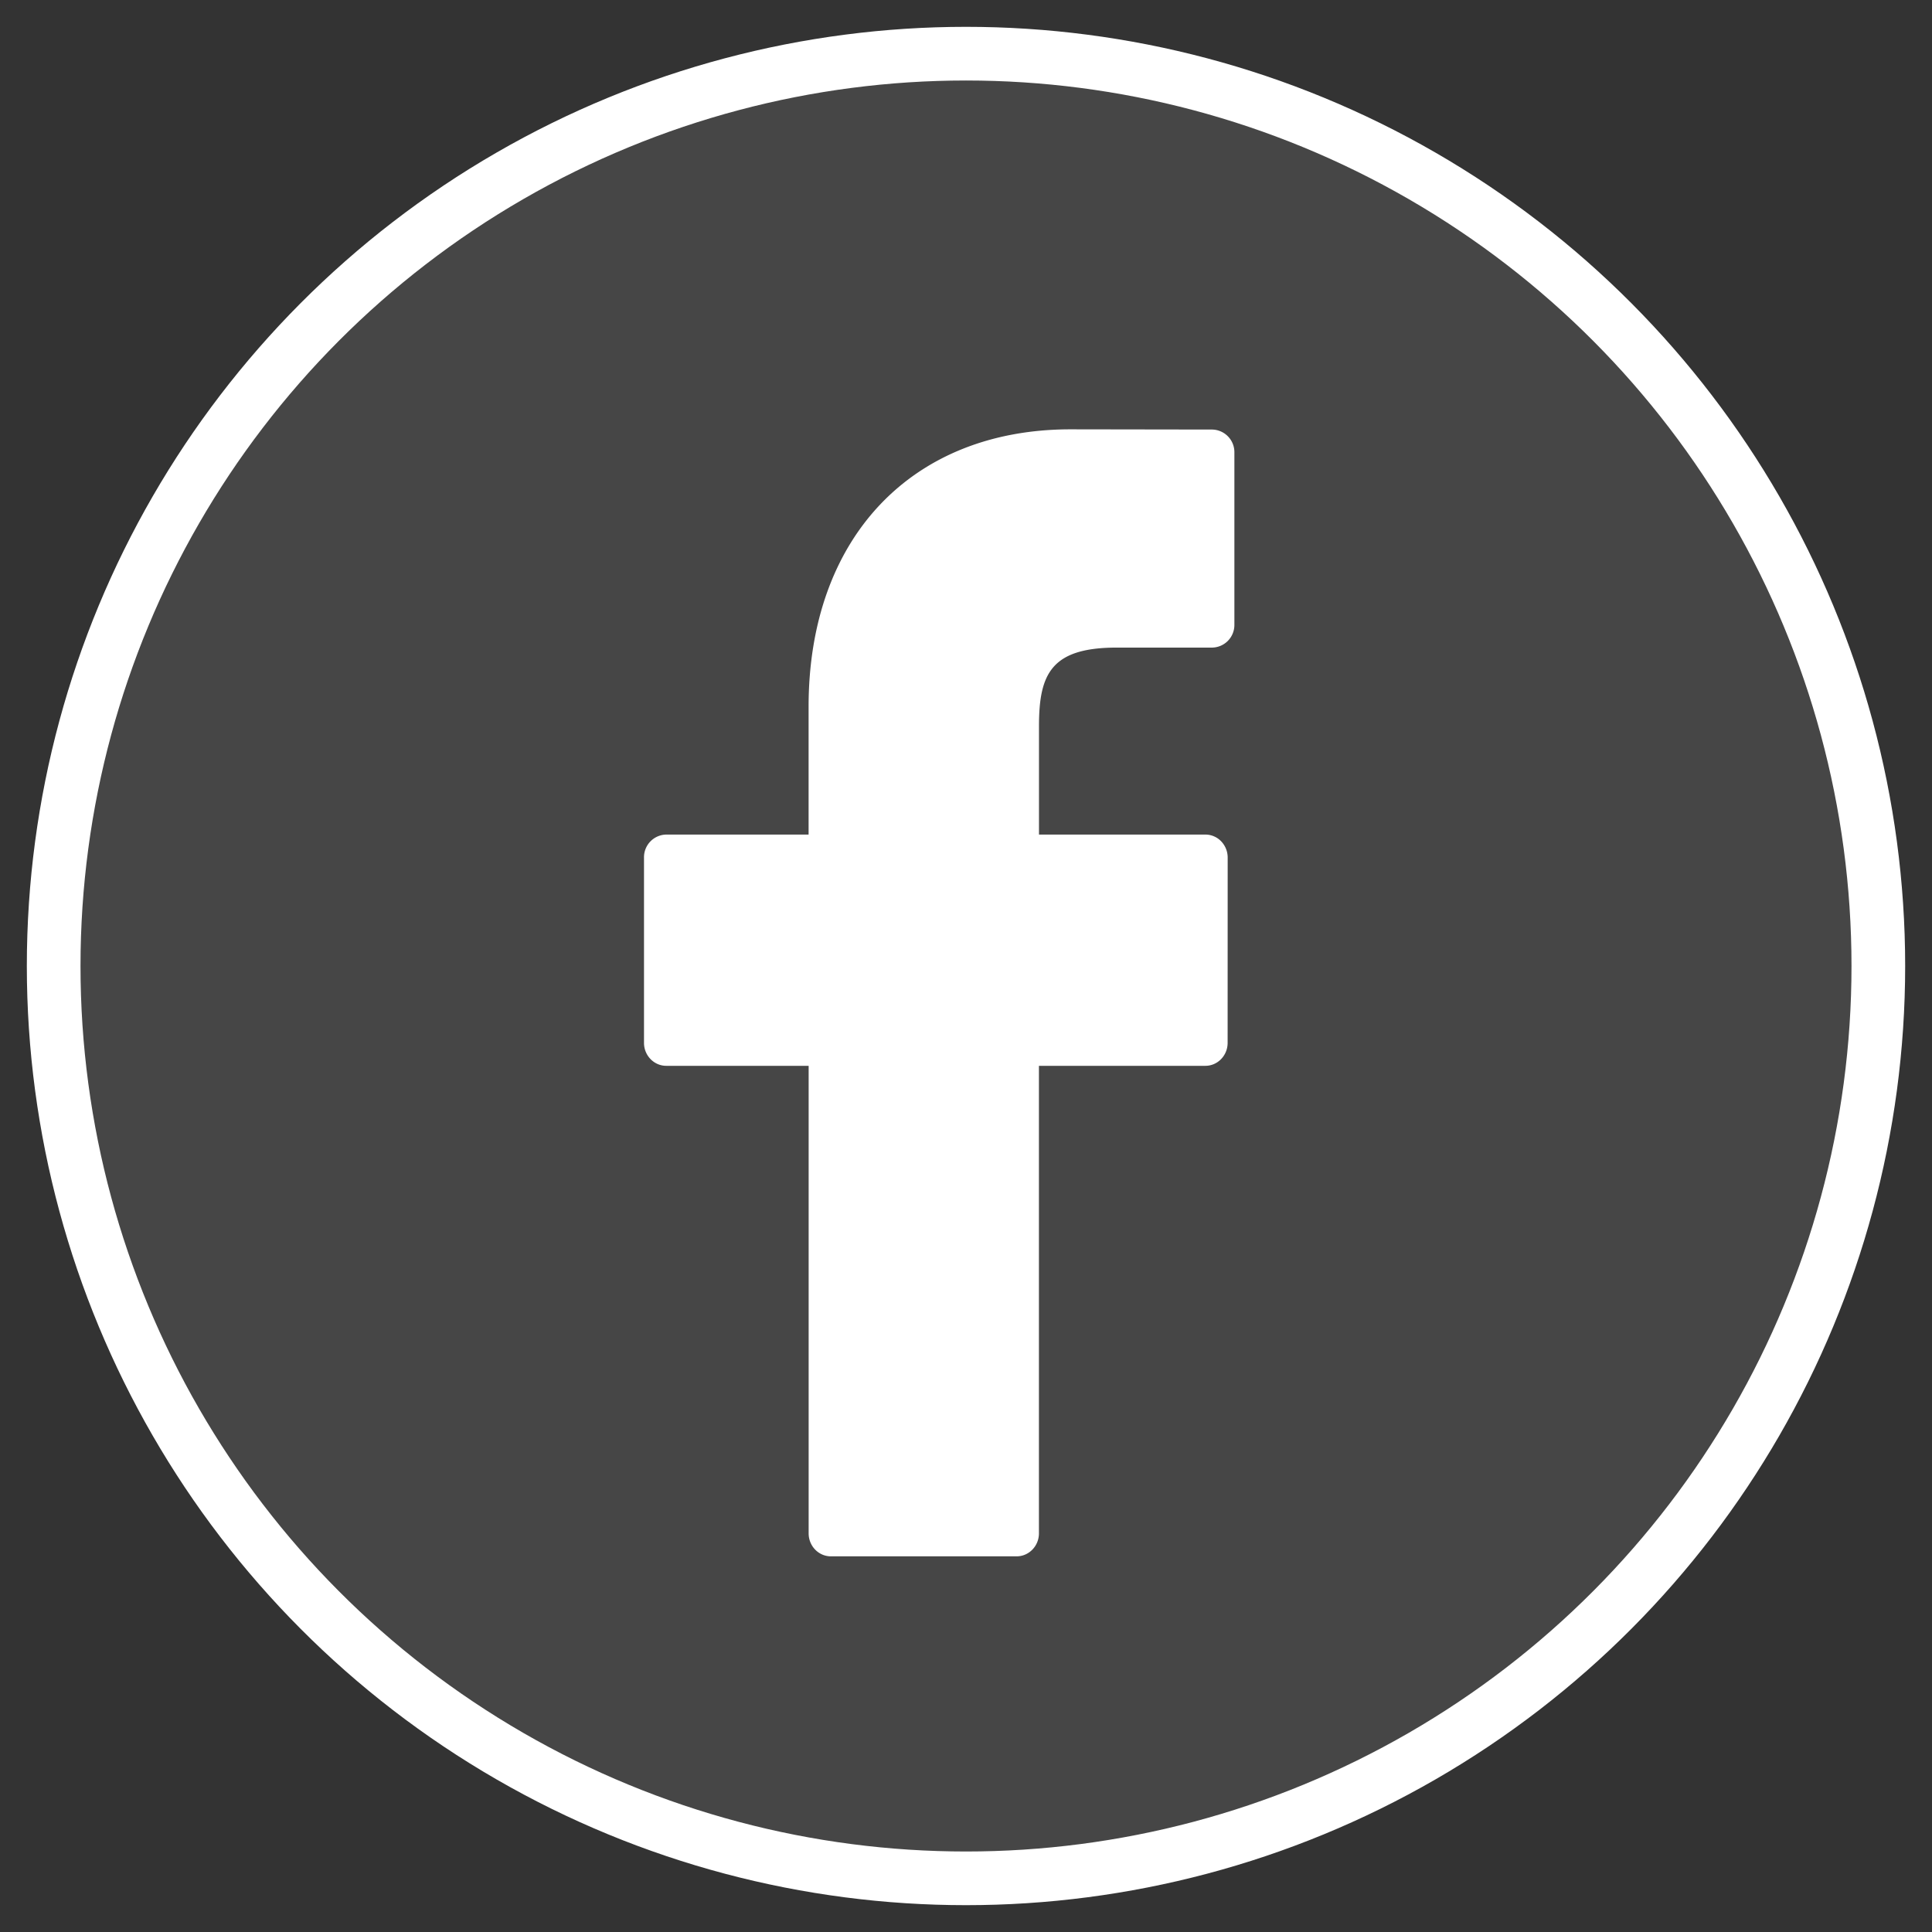
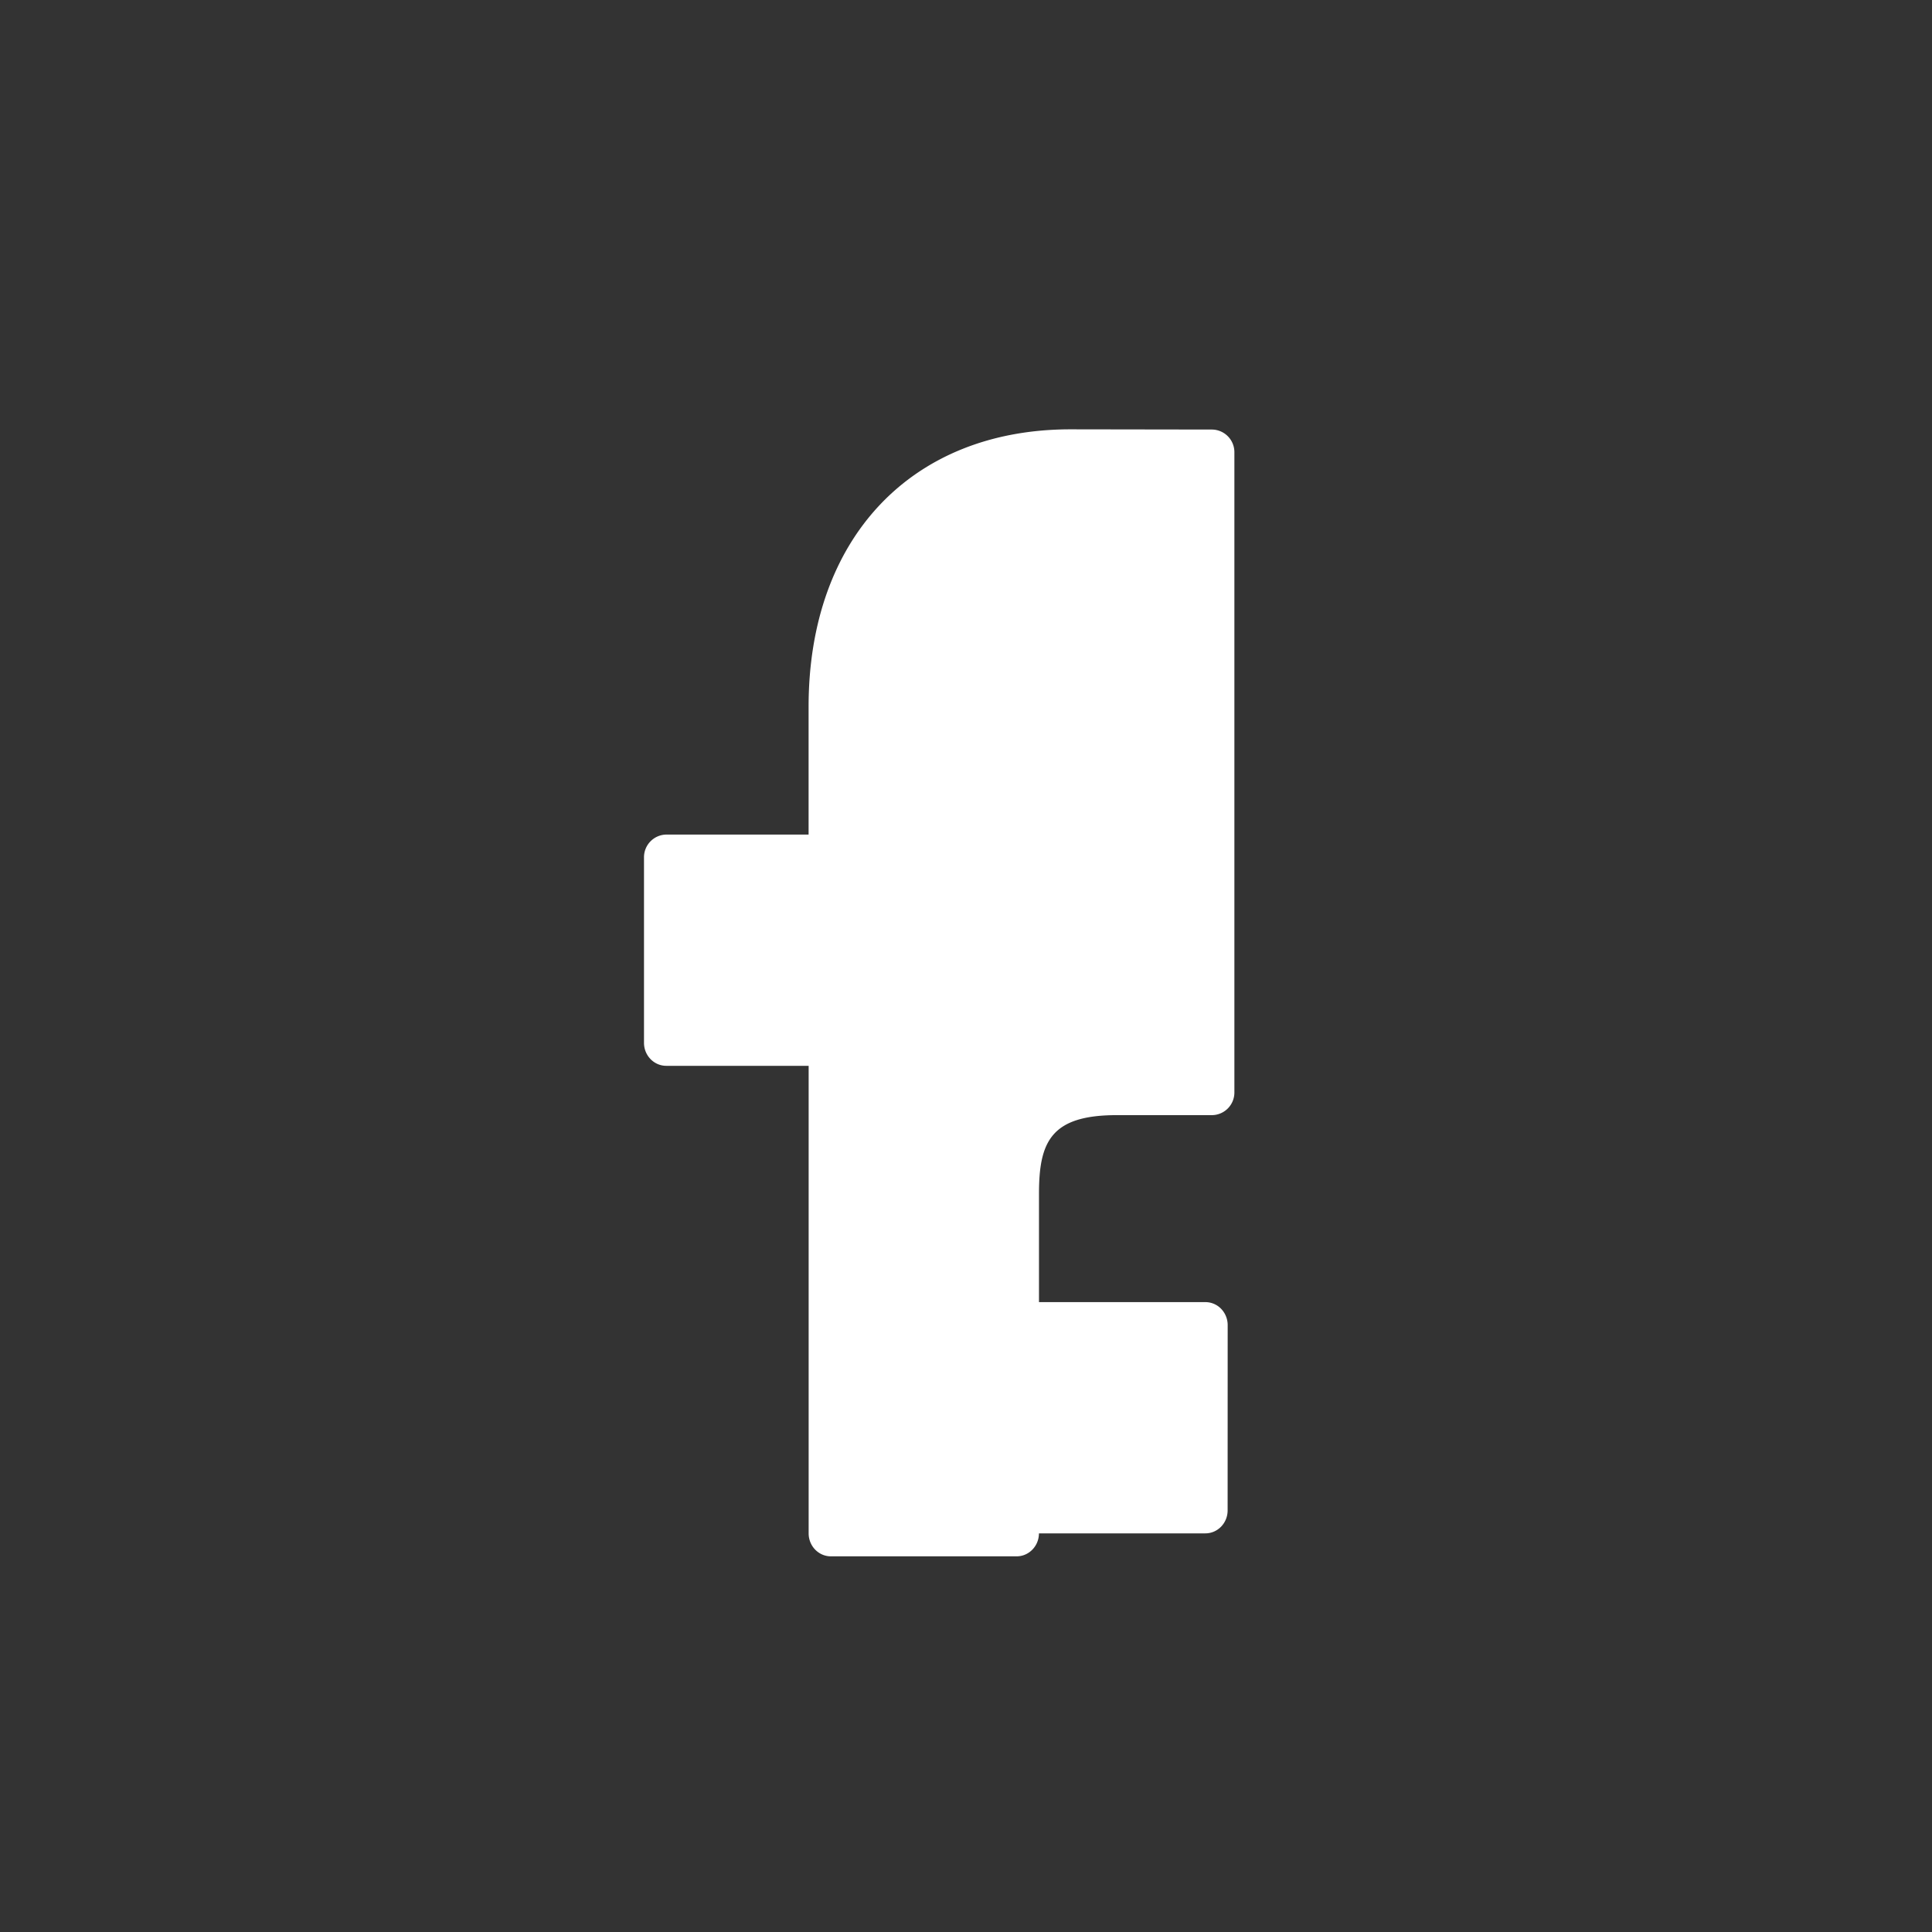
<svg xmlns="http://www.w3.org/2000/svg" width="36" height="36" viewBox="0 0 36 36">
  <rect x="0" y="0" width="36" height="36" fill="#333333" stroke="none" />
  <g fill="none" fill-rule="evenodd">
-     <circle cx="18" cy="18" r="17" fill="#EEE" fill-opacity=".104" stroke="#FFF" />
-     <path fill="#FFF" fill-rule="nonzero" d="M22.586 8.004L19.947 8c-2.964 0-4.88 2.028-4.88 5.168v2.383h-2.652a.422.422 0 0 0-.415.428v3.453c0 .236.186.428.415.428h2.653v8.712c0 .236.185.428.415.428h3.46c.23 0 .416-.192.416-.428V19.86h3.101c.23 0 .415-.192.415-.428l.001-3.453a.436.436 0 0 0-.121-.302.408.408 0 0 0-.294-.126H19.36v-2.02c0-.97.224-1.464 1.449-1.464h1.777a.422.422 0 0 0 .415-.429V8.433a.422.422 0 0 0-.414-.429z" />
+     <path fill="#FFF" fill-rule="nonzero" d="M22.586 8.004L19.947 8c-2.964 0-4.88 2.028-4.88 5.168v2.383h-2.652a.422.422 0 0 0-.415.428v3.453c0 .236.186.428.415.428h2.653v8.712c0 .236.185.428.415.428h3.46c.23 0 .416-.192.416-.428h3.101c.23 0 .415-.192.415-.428l.001-3.453a.436.436 0 0 0-.121-.302.408.408 0 0 0-.294-.126H19.36v-2.02c0-.97.224-1.464 1.449-1.464h1.777a.422.422 0 0 0 .415-.429V8.433a.422.422 0 0 0-.414-.429z" />
  </g>
</svg>